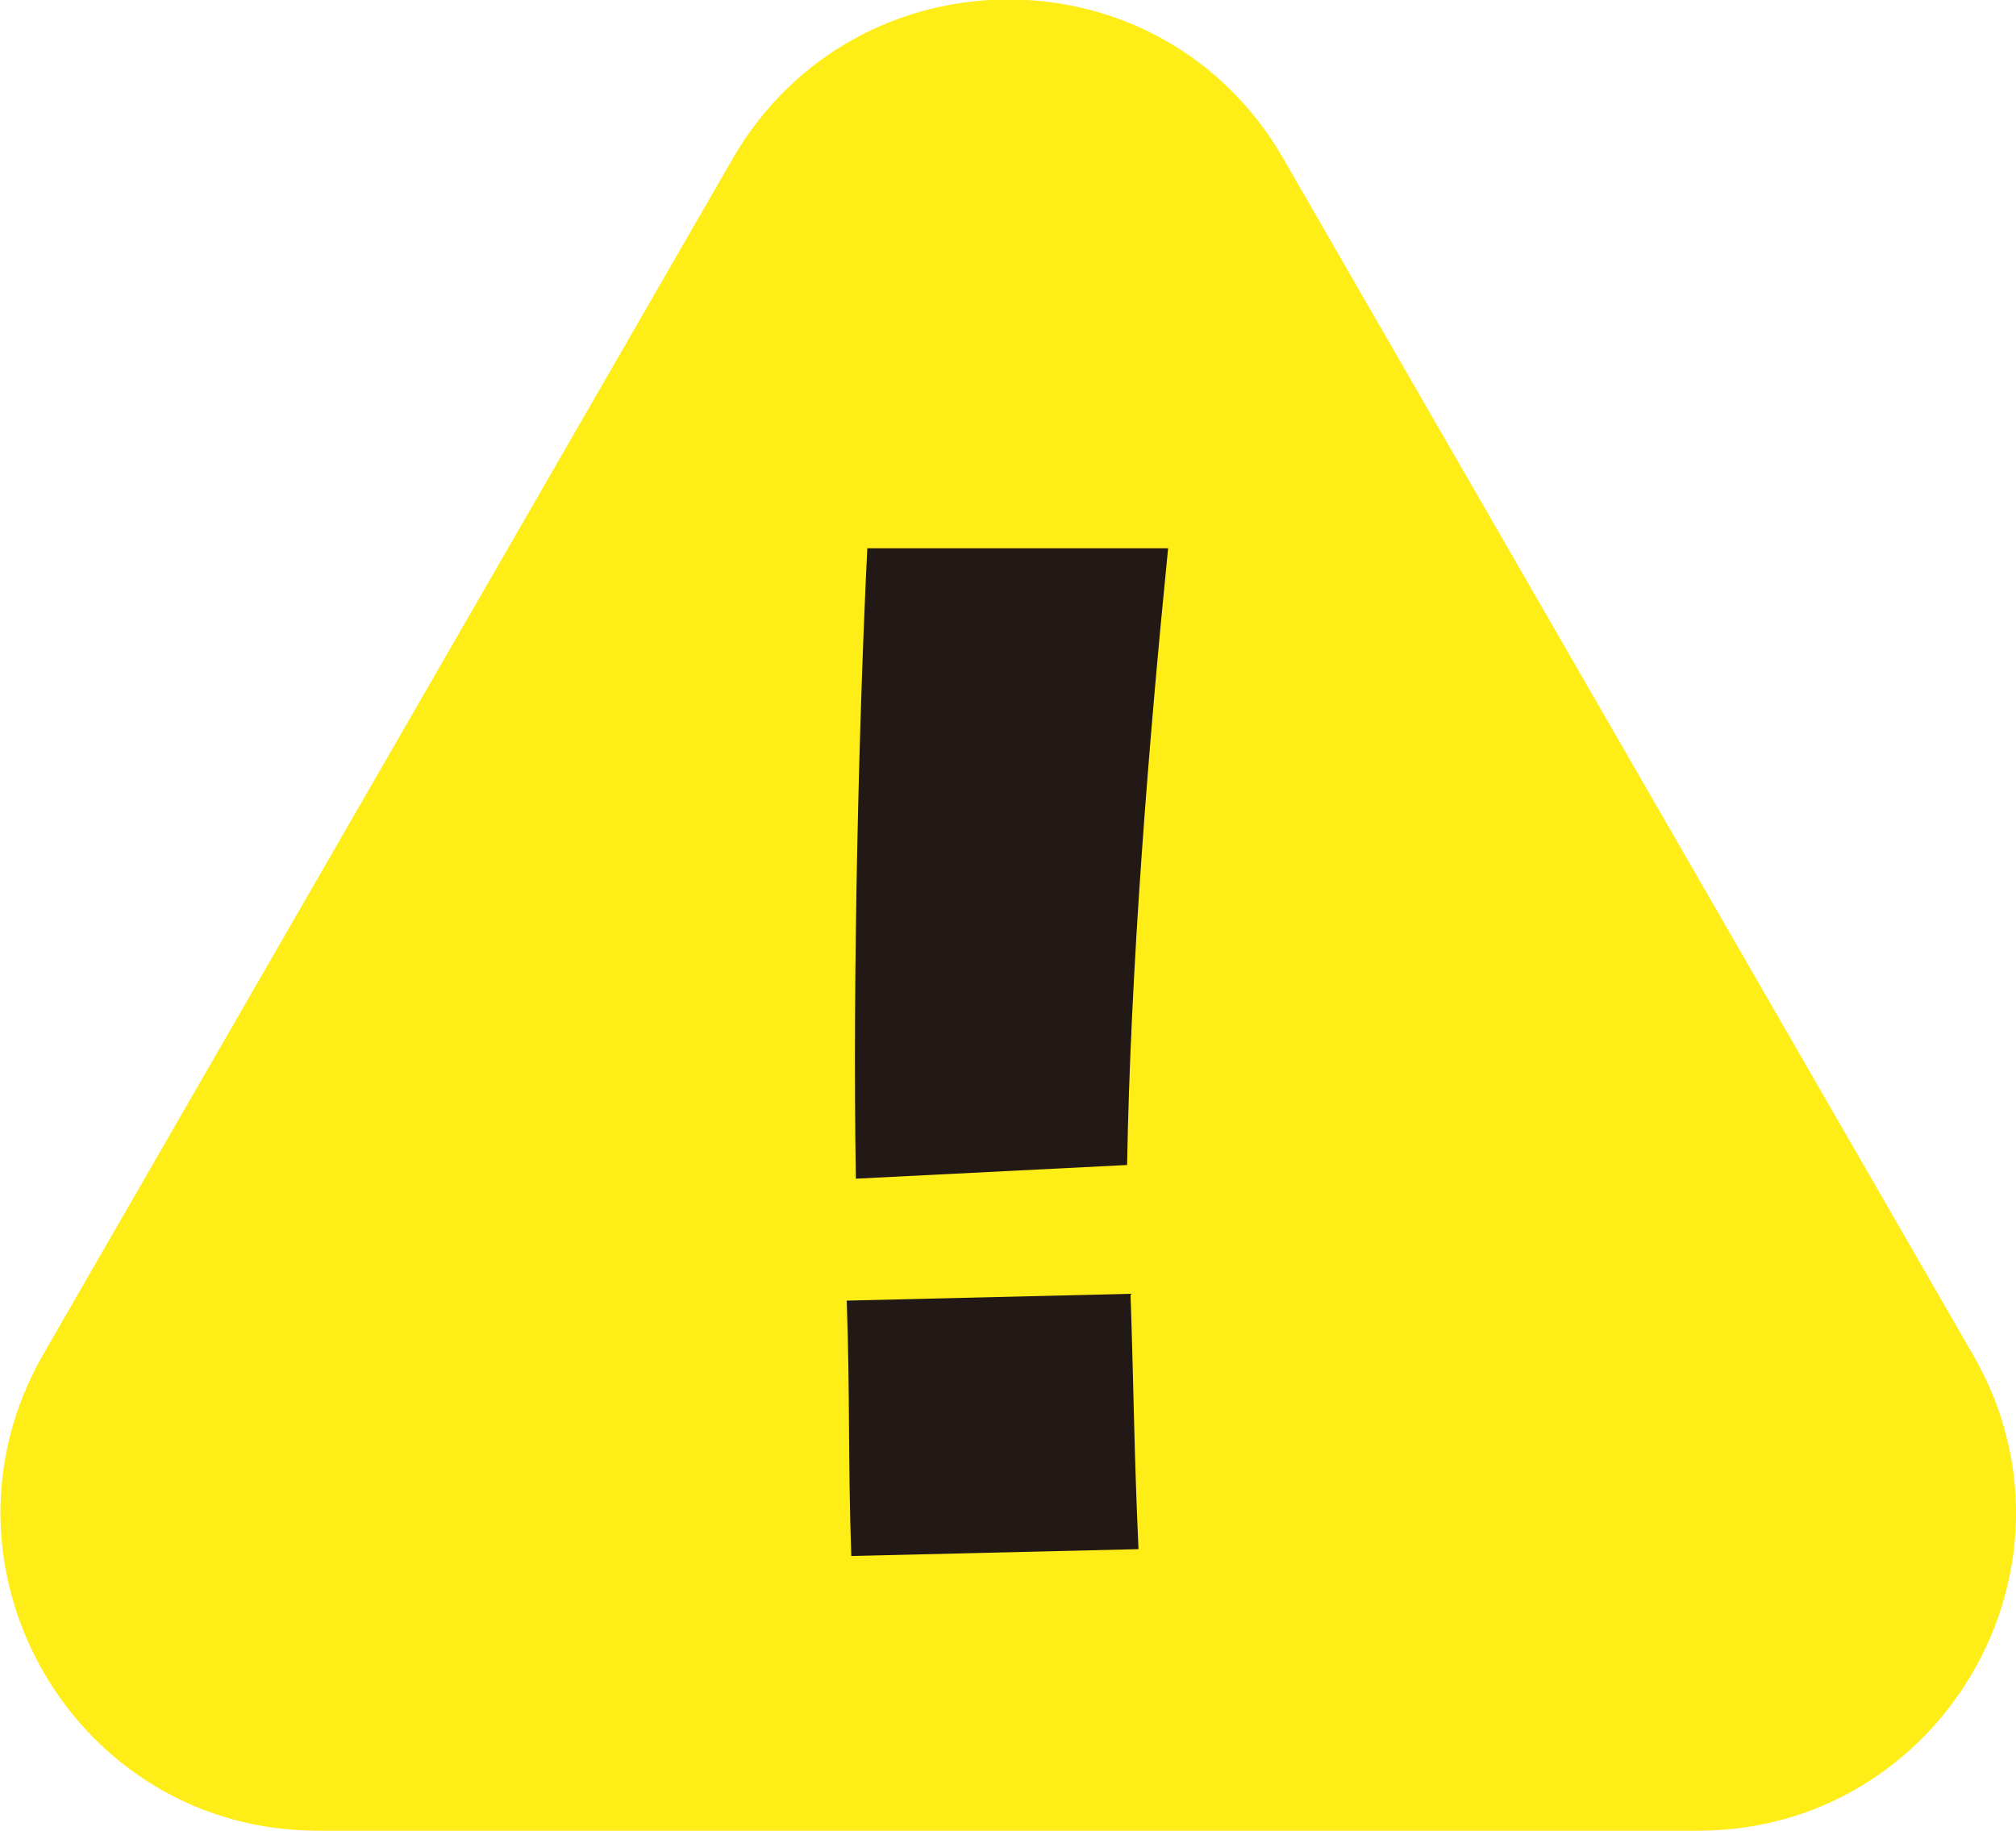
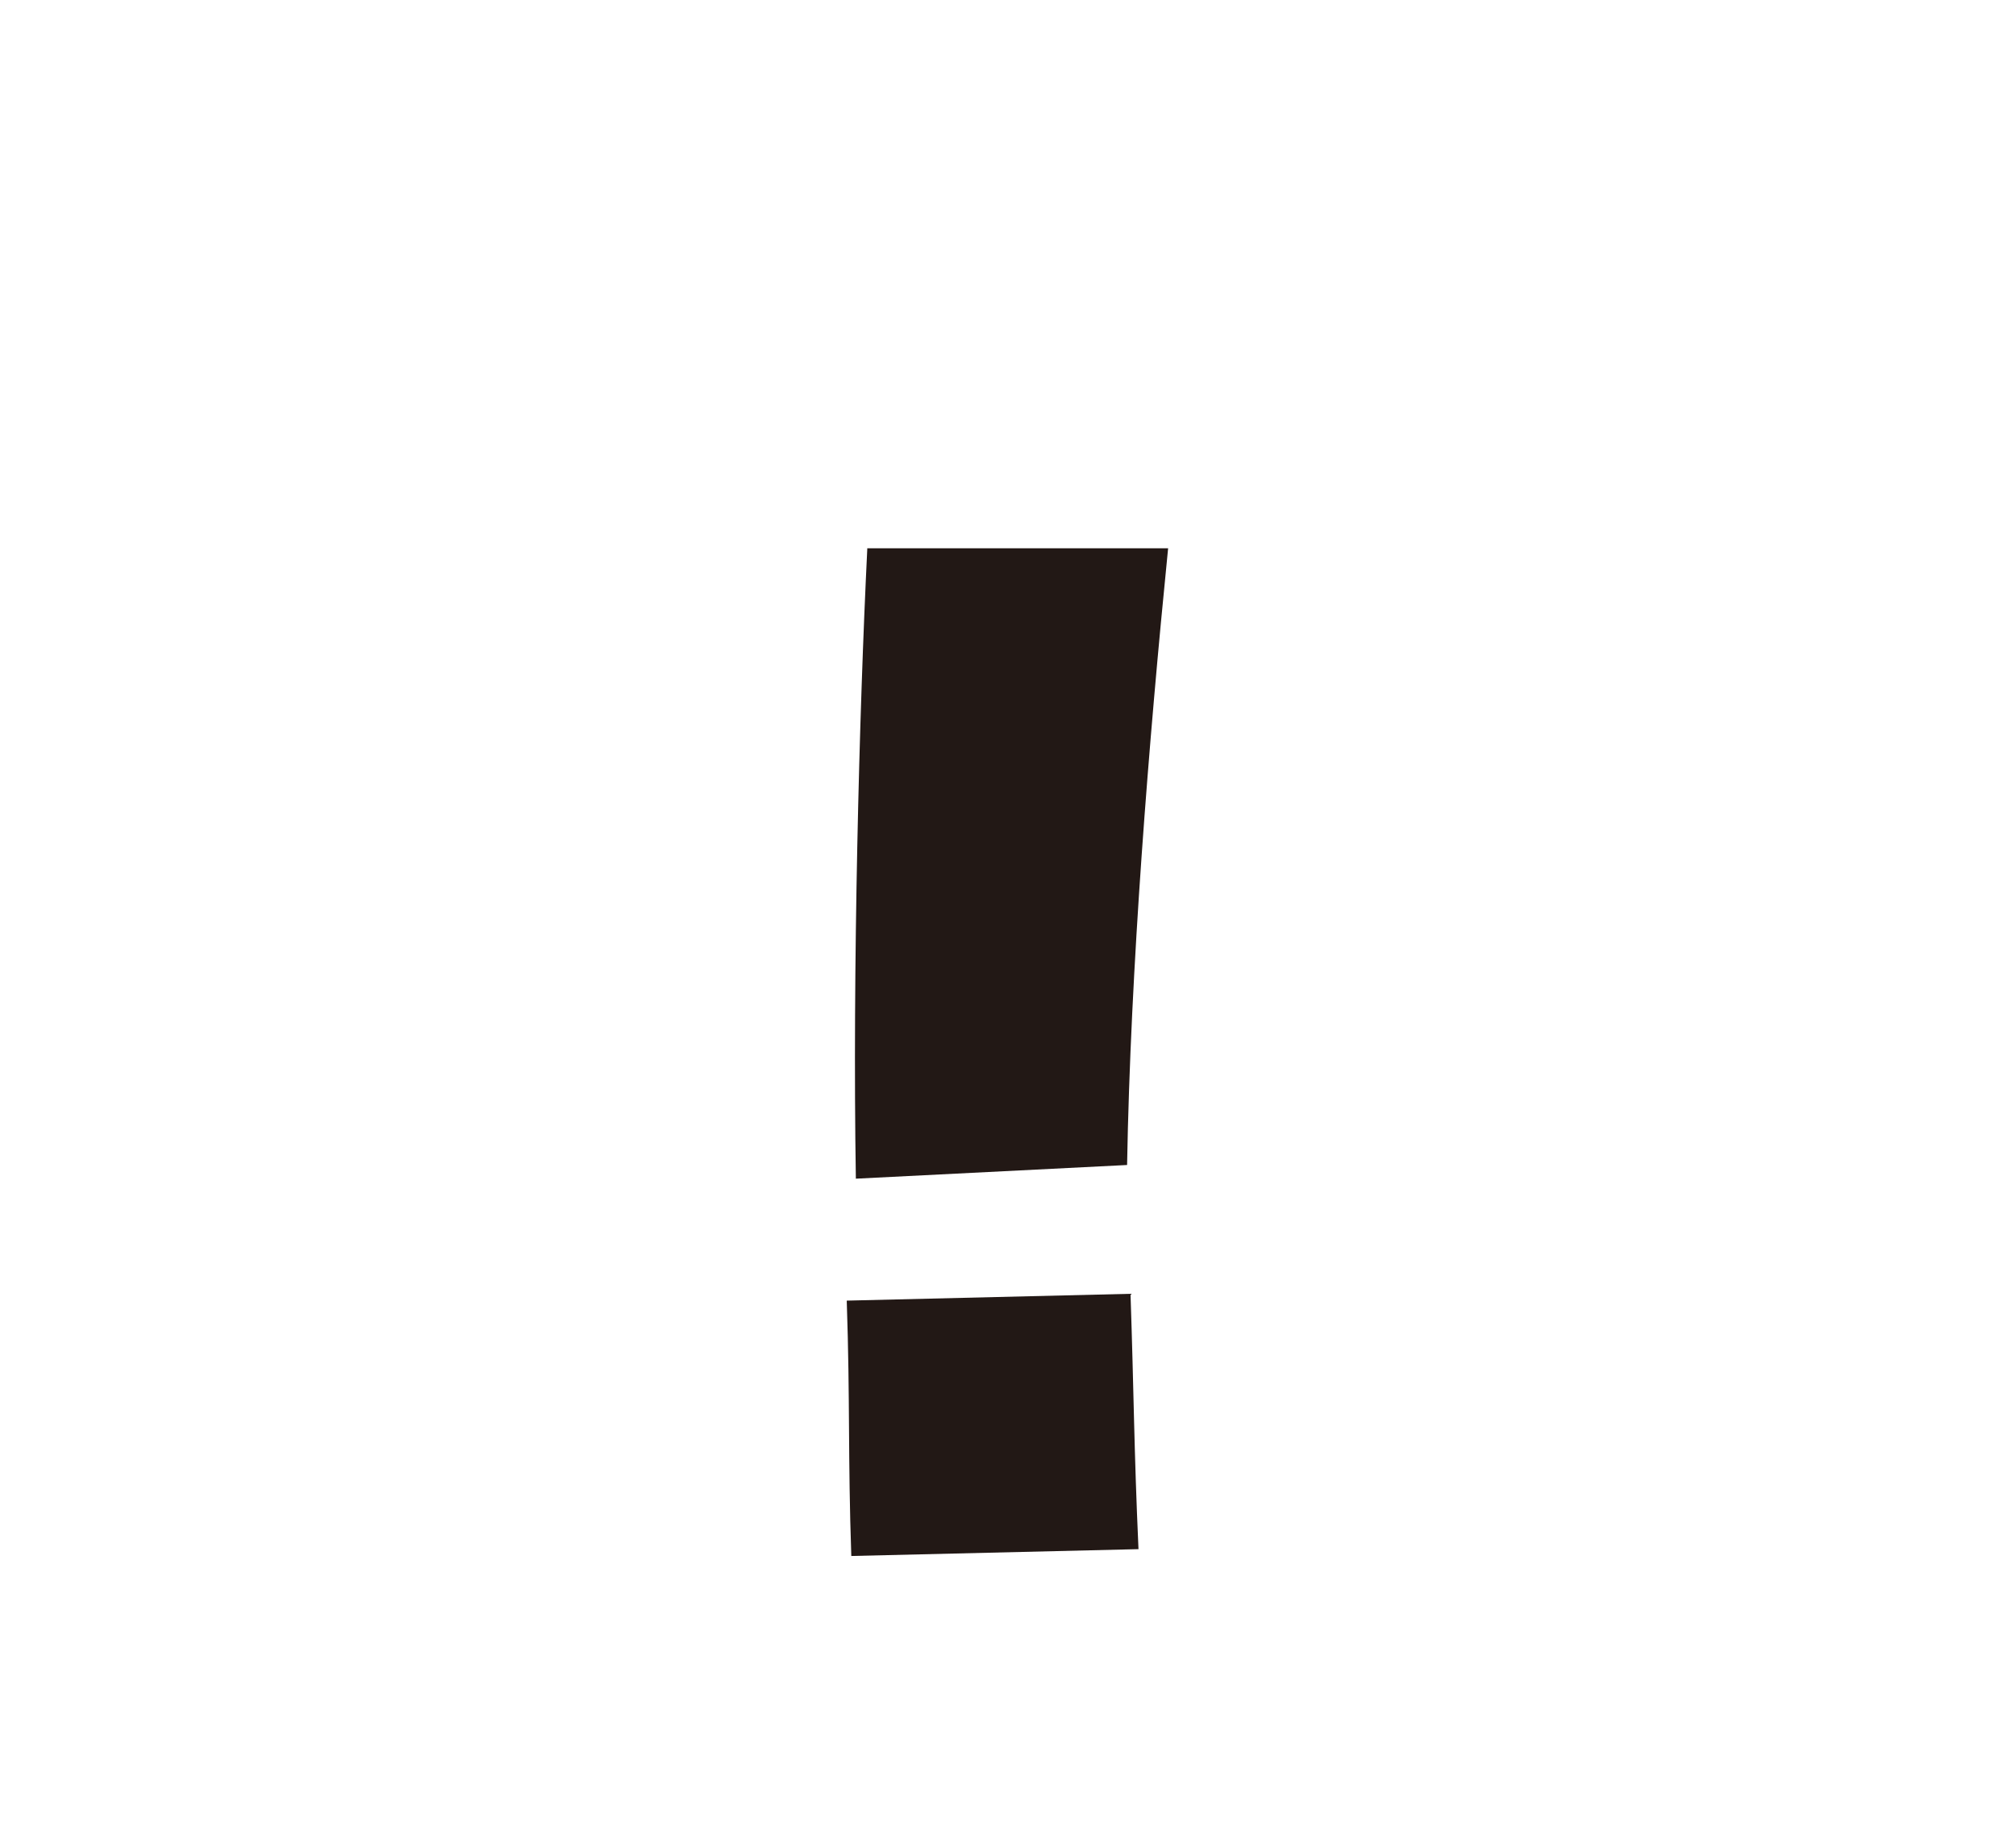
<svg xmlns="http://www.w3.org/2000/svg" viewBox="0 0 17.69 16.06">
  <g data-name="デザイン">
-     <path d="M6.43 1.39L.38 11.88c-1.07 1.86.27 4.18 2.41 4.18H14.9c2.14 0 3.49-2.32 2.41-4.18L11.26 1.39c-1.07-1.86-3.75-1.86-4.83 0z" fill="#ffed17" />
    <path d="M7.42 11.41l2.5-.06c.03.88.03 1.35.07 2.24l-2.52.06c-.03-.87-.01-1.35-.04-2.24zm.19-6.6h2.64c-.17 1.7-.33 3.69-.36 5.41l-2.38.12c-.03-1.83.03-4.1.1-5.52z" fill="#221815" />
  </g>
</svg>